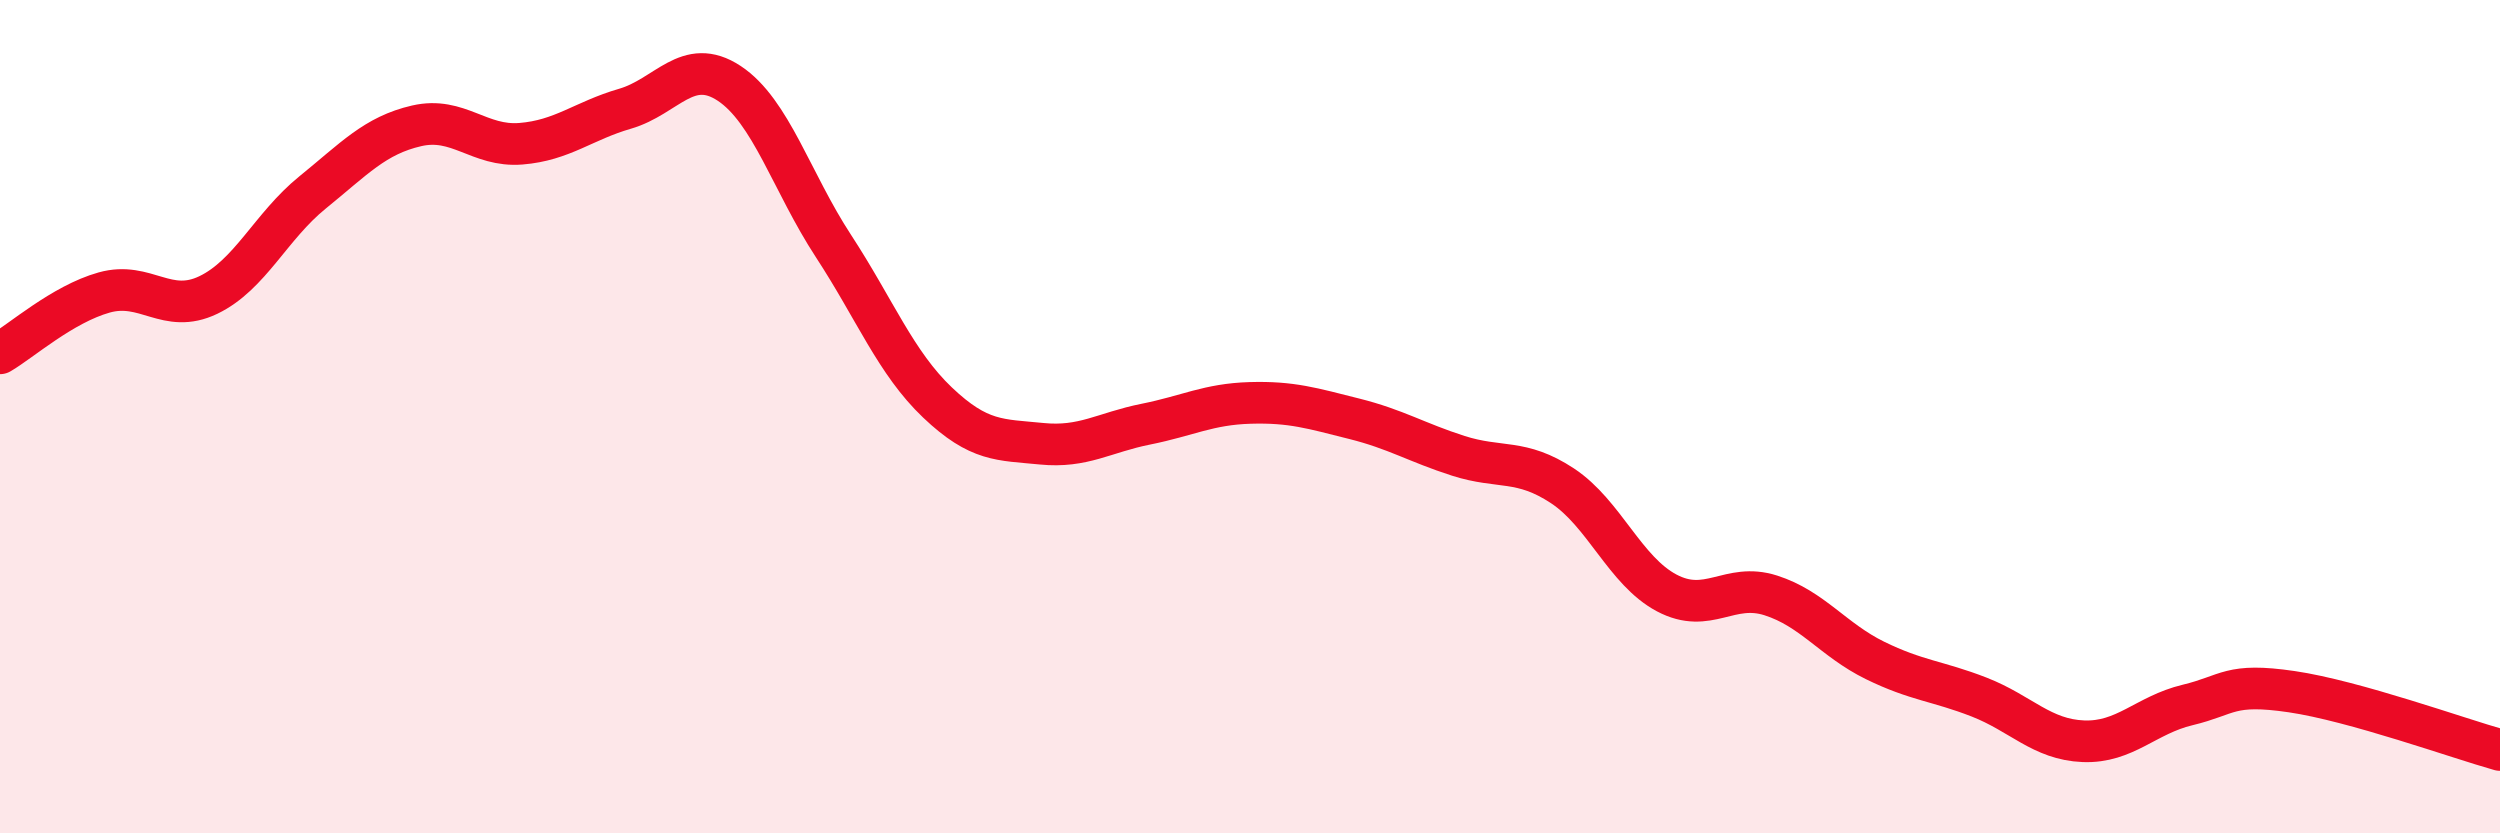
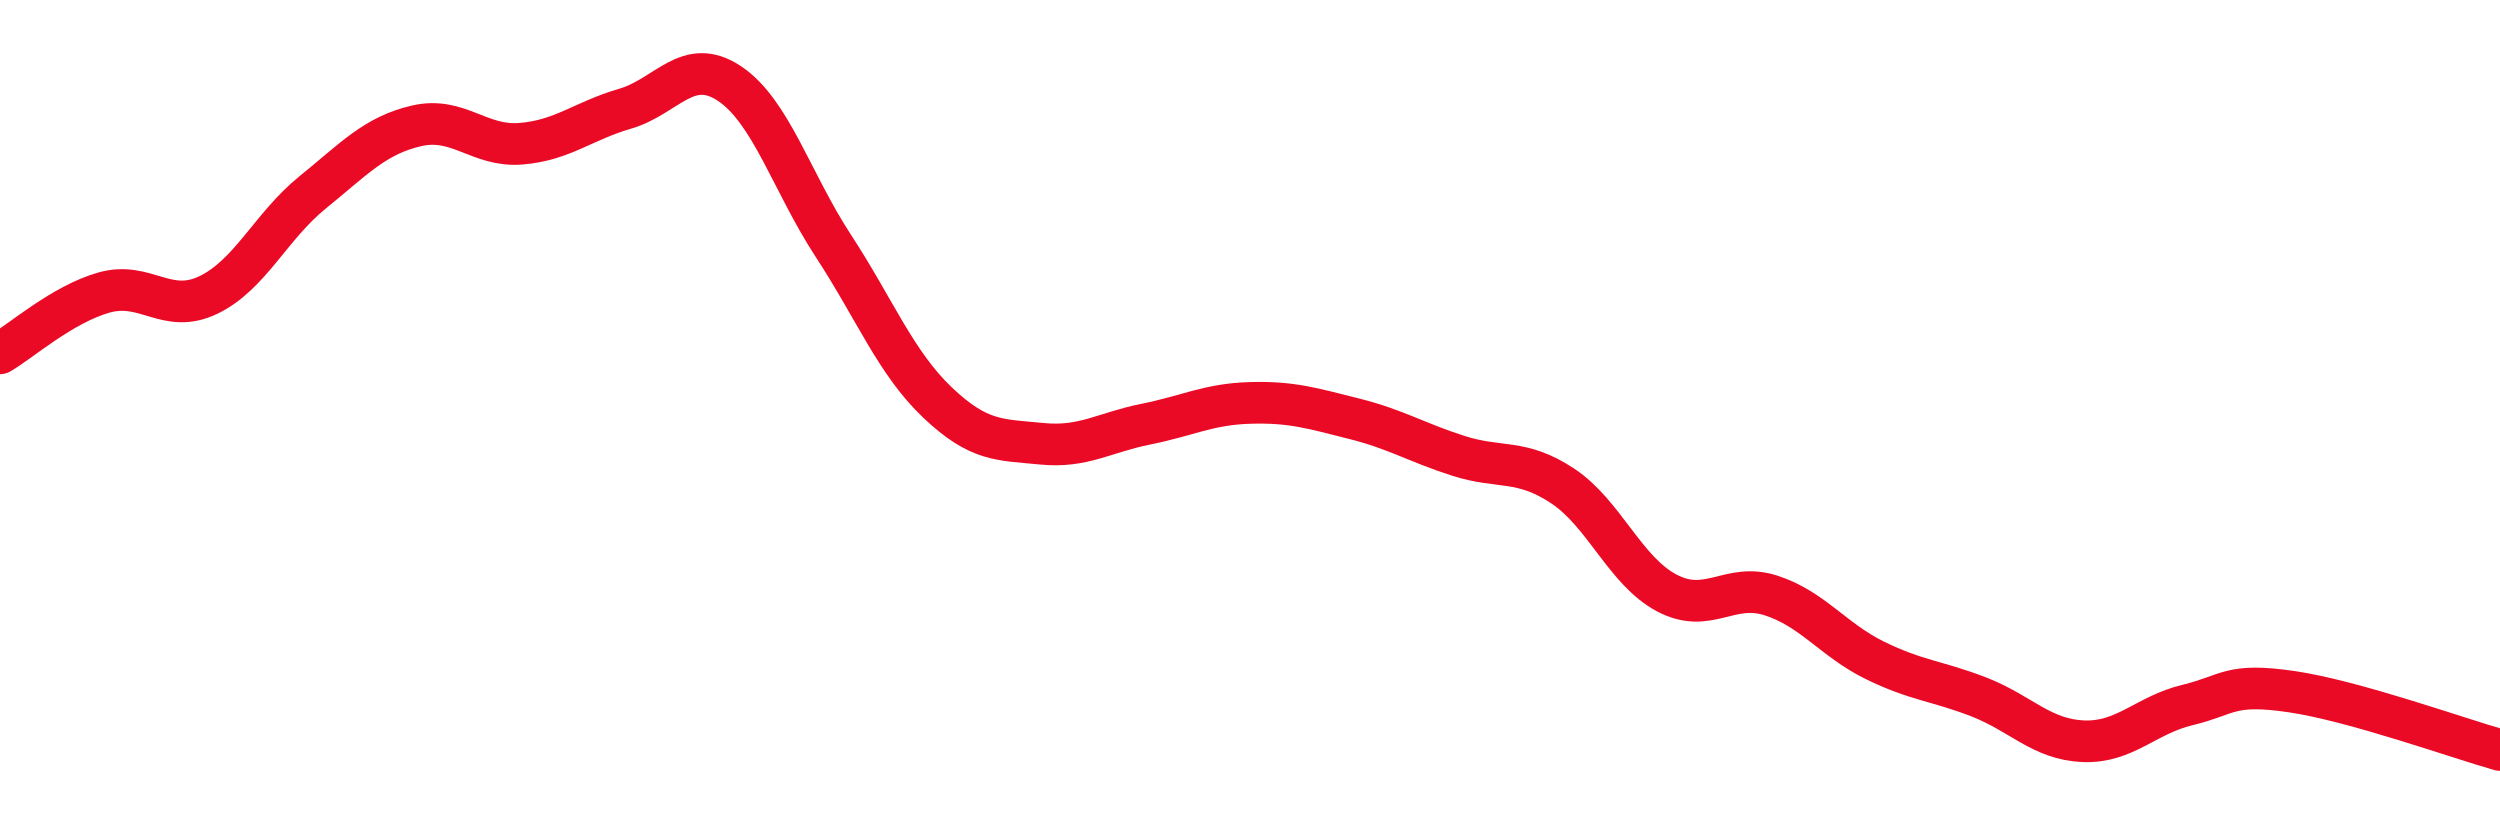
<svg xmlns="http://www.w3.org/2000/svg" width="60" height="20" viewBox="0 0 60 20">
-   <path d="M 0,8.48 C 0.5,8.19 1.5,7.3 2.5,7.02 C 3.5,6.74 4,7.56 5,7.08 C 6,6.6 6.5,5.43 7.5,4.62 C 8.5,3.81 9,3.25 10,3.02 C 11,2.79 11.5,3.53 12.5,3.45 C 13.5,3.37 14,2.9 15,2.61 C 16,2.32 16.5,1.34 17.5,2 C 18.5,2.66 19,4.37 20,5.9 C 21,7.43 21.5,8.71 22.5,9.66 C 23.5,10.61 24,10.55 25,10.65 C 26,10.75 26.5,10.38 27.5,10.18 C 28.5,9.98 29,9.7 30,9.67 C 31,9.64 31.5,9.8 32.5,10.05 C 33.5,10.3 34,10.62 35,10.94 C 36,11.26 36.5,11 37.5,11.66 C 38.5,12.32 39,13.7 40,14.23 C 41,14.76 41.5,13.97 42.5,14.29 C 43.5,14.61 44,15.36 45,15.85 C 46,16.34 46.5,16.34 47.5,16.73 C 48.5,17.12 49,17.75 50,17.79 C 51,17.83 51.5,17.16 52.5,16.92 C 53.5,16.68 53.5,16.38 55,16.6 C 56.5,16.82 59,17.72 60,18L60 20L0 20Z" fill="#EB0A25" opacity="0.1" stroke-linecap="round" stroke-linejoin="round" />
  <path d="M 0,8.48 C 0.5,8.19 1.5,7.3 2.5,7.02 C 3.5,6.74 4,7.56 5,7.08 C 6,6.6 6.5,5.43 7.5,4.62 C 8.5,3.81 9,3.25 10,3.02 C 11,2.79 11.5,3.53 12.5,3.45 C 13.5,3.37 14,2.9 15,2.61 C 16,2.32 16.5,1.34 17.5,2 C 18.5,2.66 19,4.37 20,5.9 C 21,7.43 21.5,8.71 22.5,9.66 C 23.5,10.61 24,10.55 25,10.65 C 26,10.75 26.5,10.38 27.5,10.18 C 28.5,9.98 29,9.7 30,9.67 C 31,9.64 31.5,9.8 32.5,10.05 C 33.5,10.3 34,10.62 35,10.94 C 36,11.26 36.5,11 37.5,11.66 C 38.5,12.32 39,13.7 40,14.23 C 41,14.76 41.5,13.97 42.5,14.29 C 43.5,14.61 44,15.36 45,15.85 C 46,16.34 46.5,16.34 47.5,16.73 C 48.5,17.12 49,17.75 50,17.79 C 51,17.83 51.5,17.16 52.5,16.92 C 53.5,16.68 53.5,16.38 55,16.6 C 56.5,16.82 59,17.72 60,18" stroke="#EB0A25" stroke-width="1" fill="none" stroke-linecap="round" stroke-linejoin="round" />
</svg>